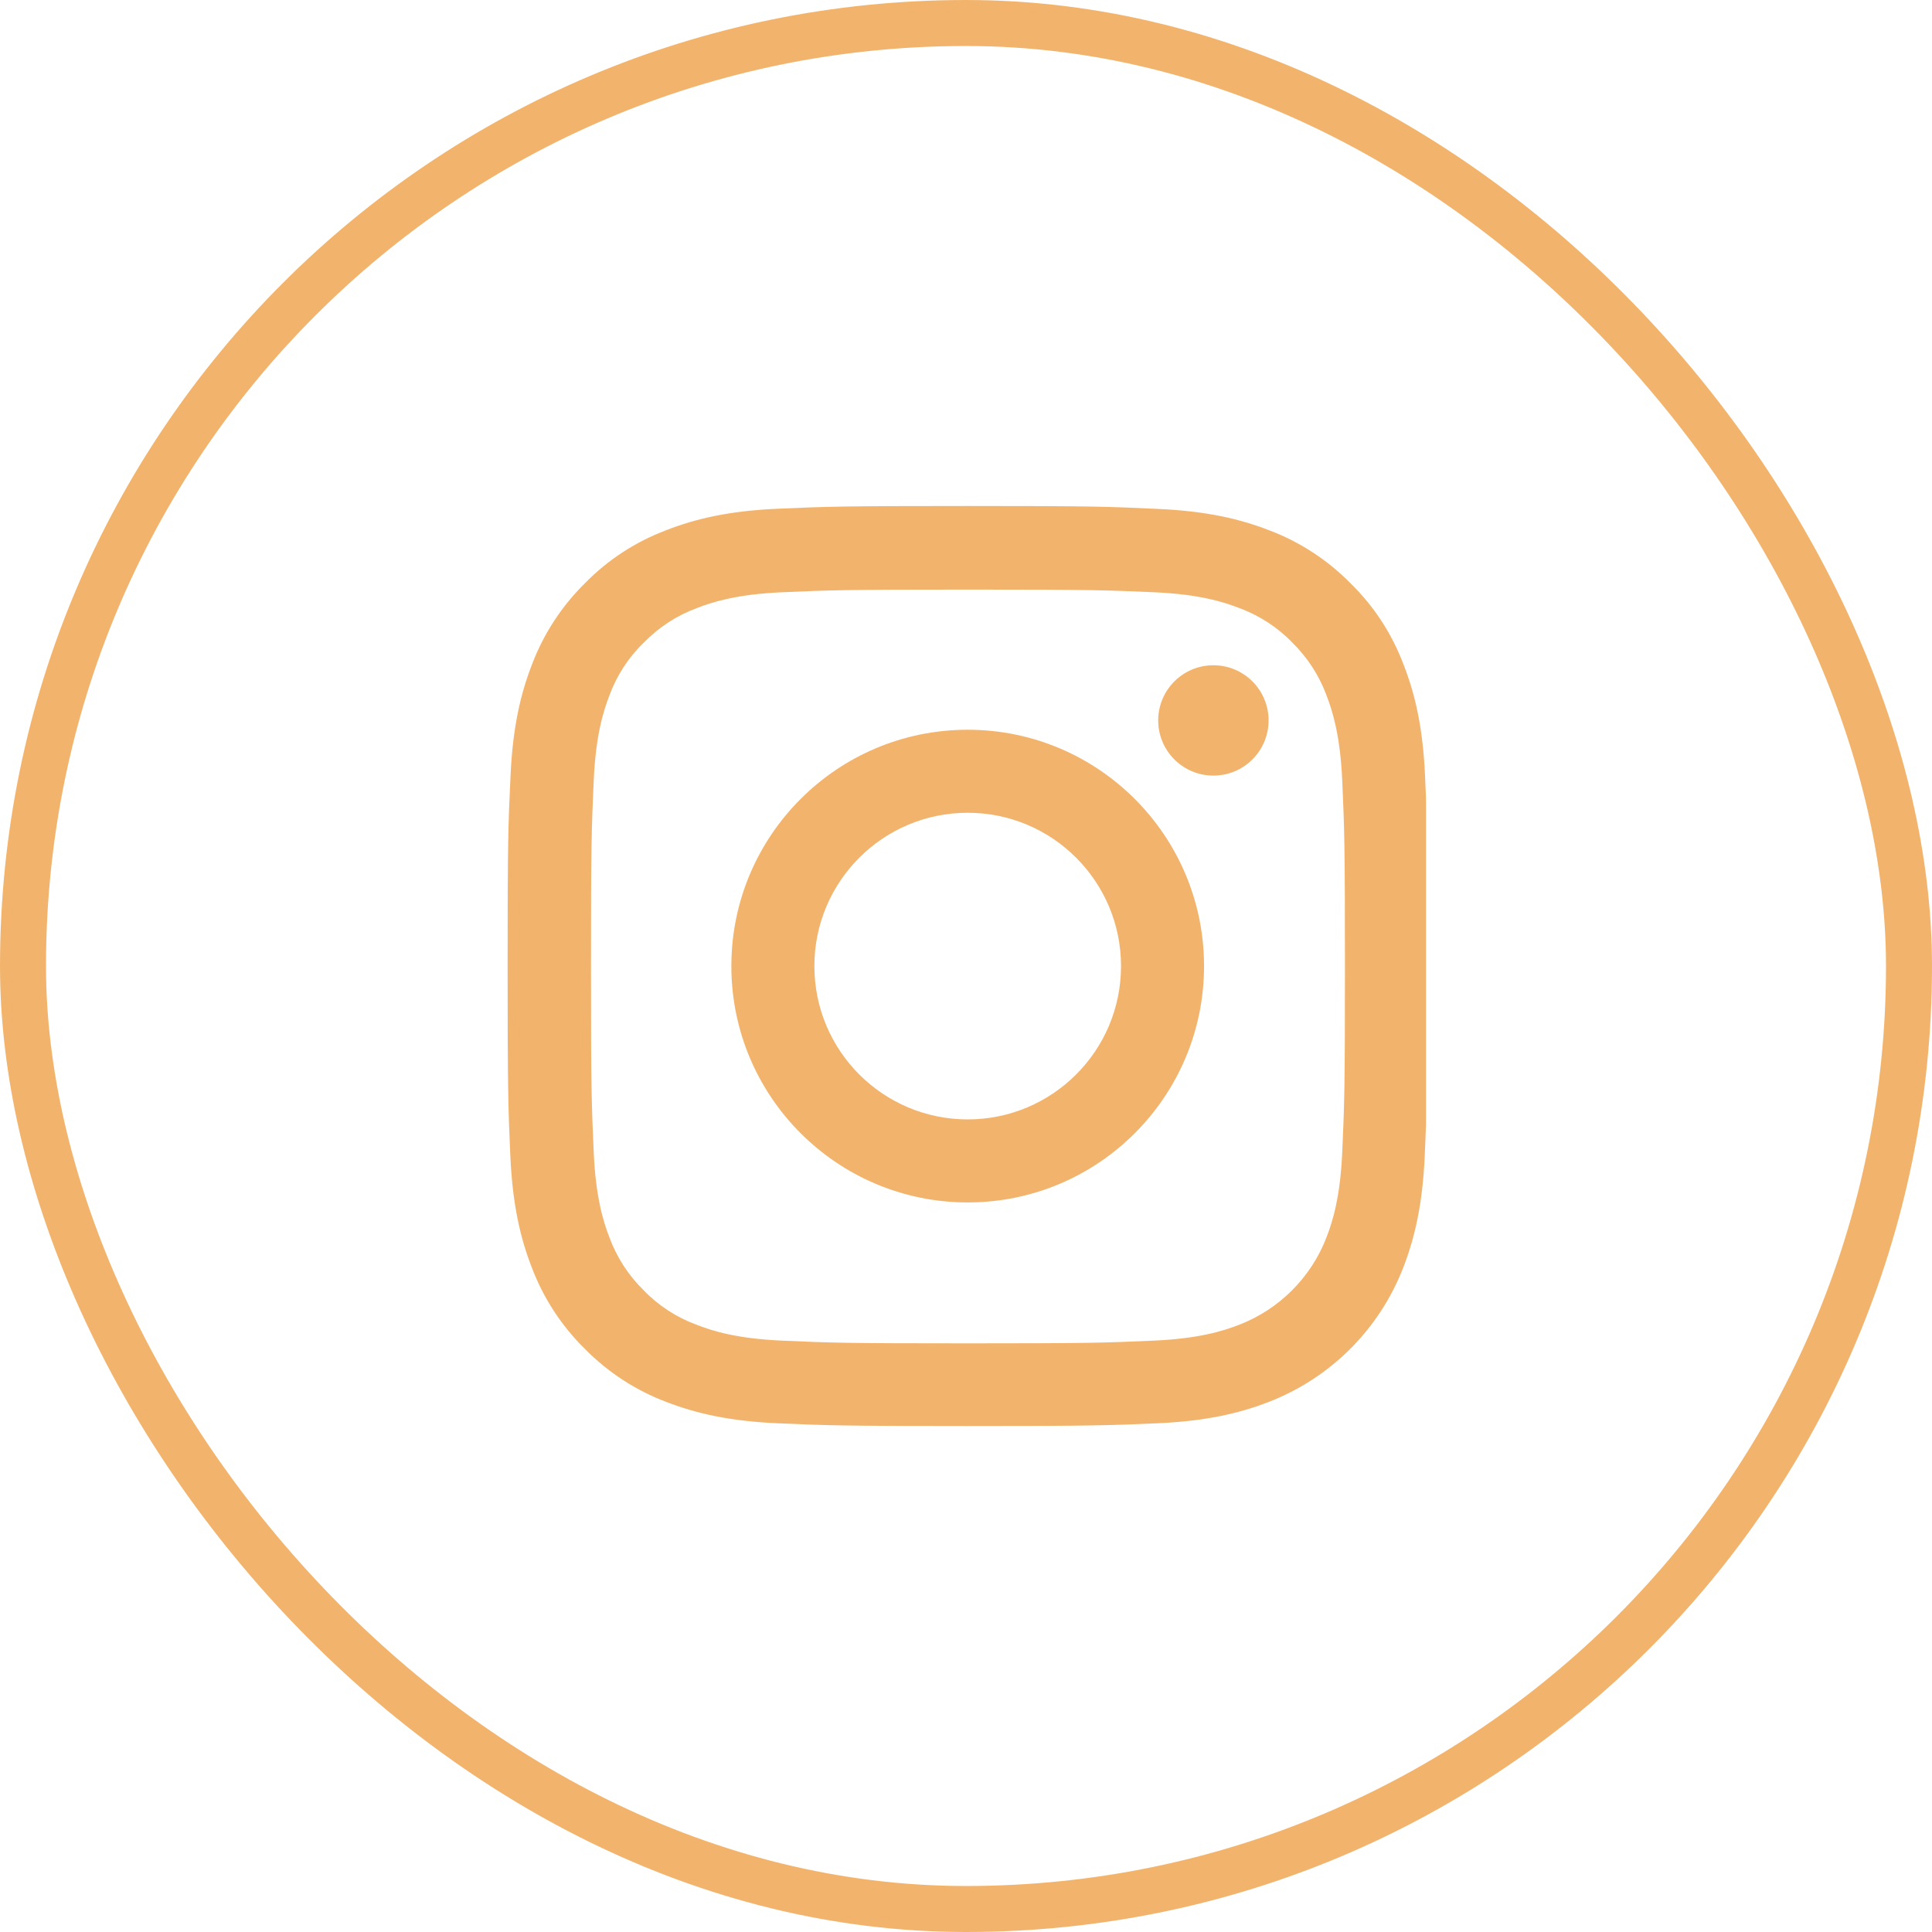
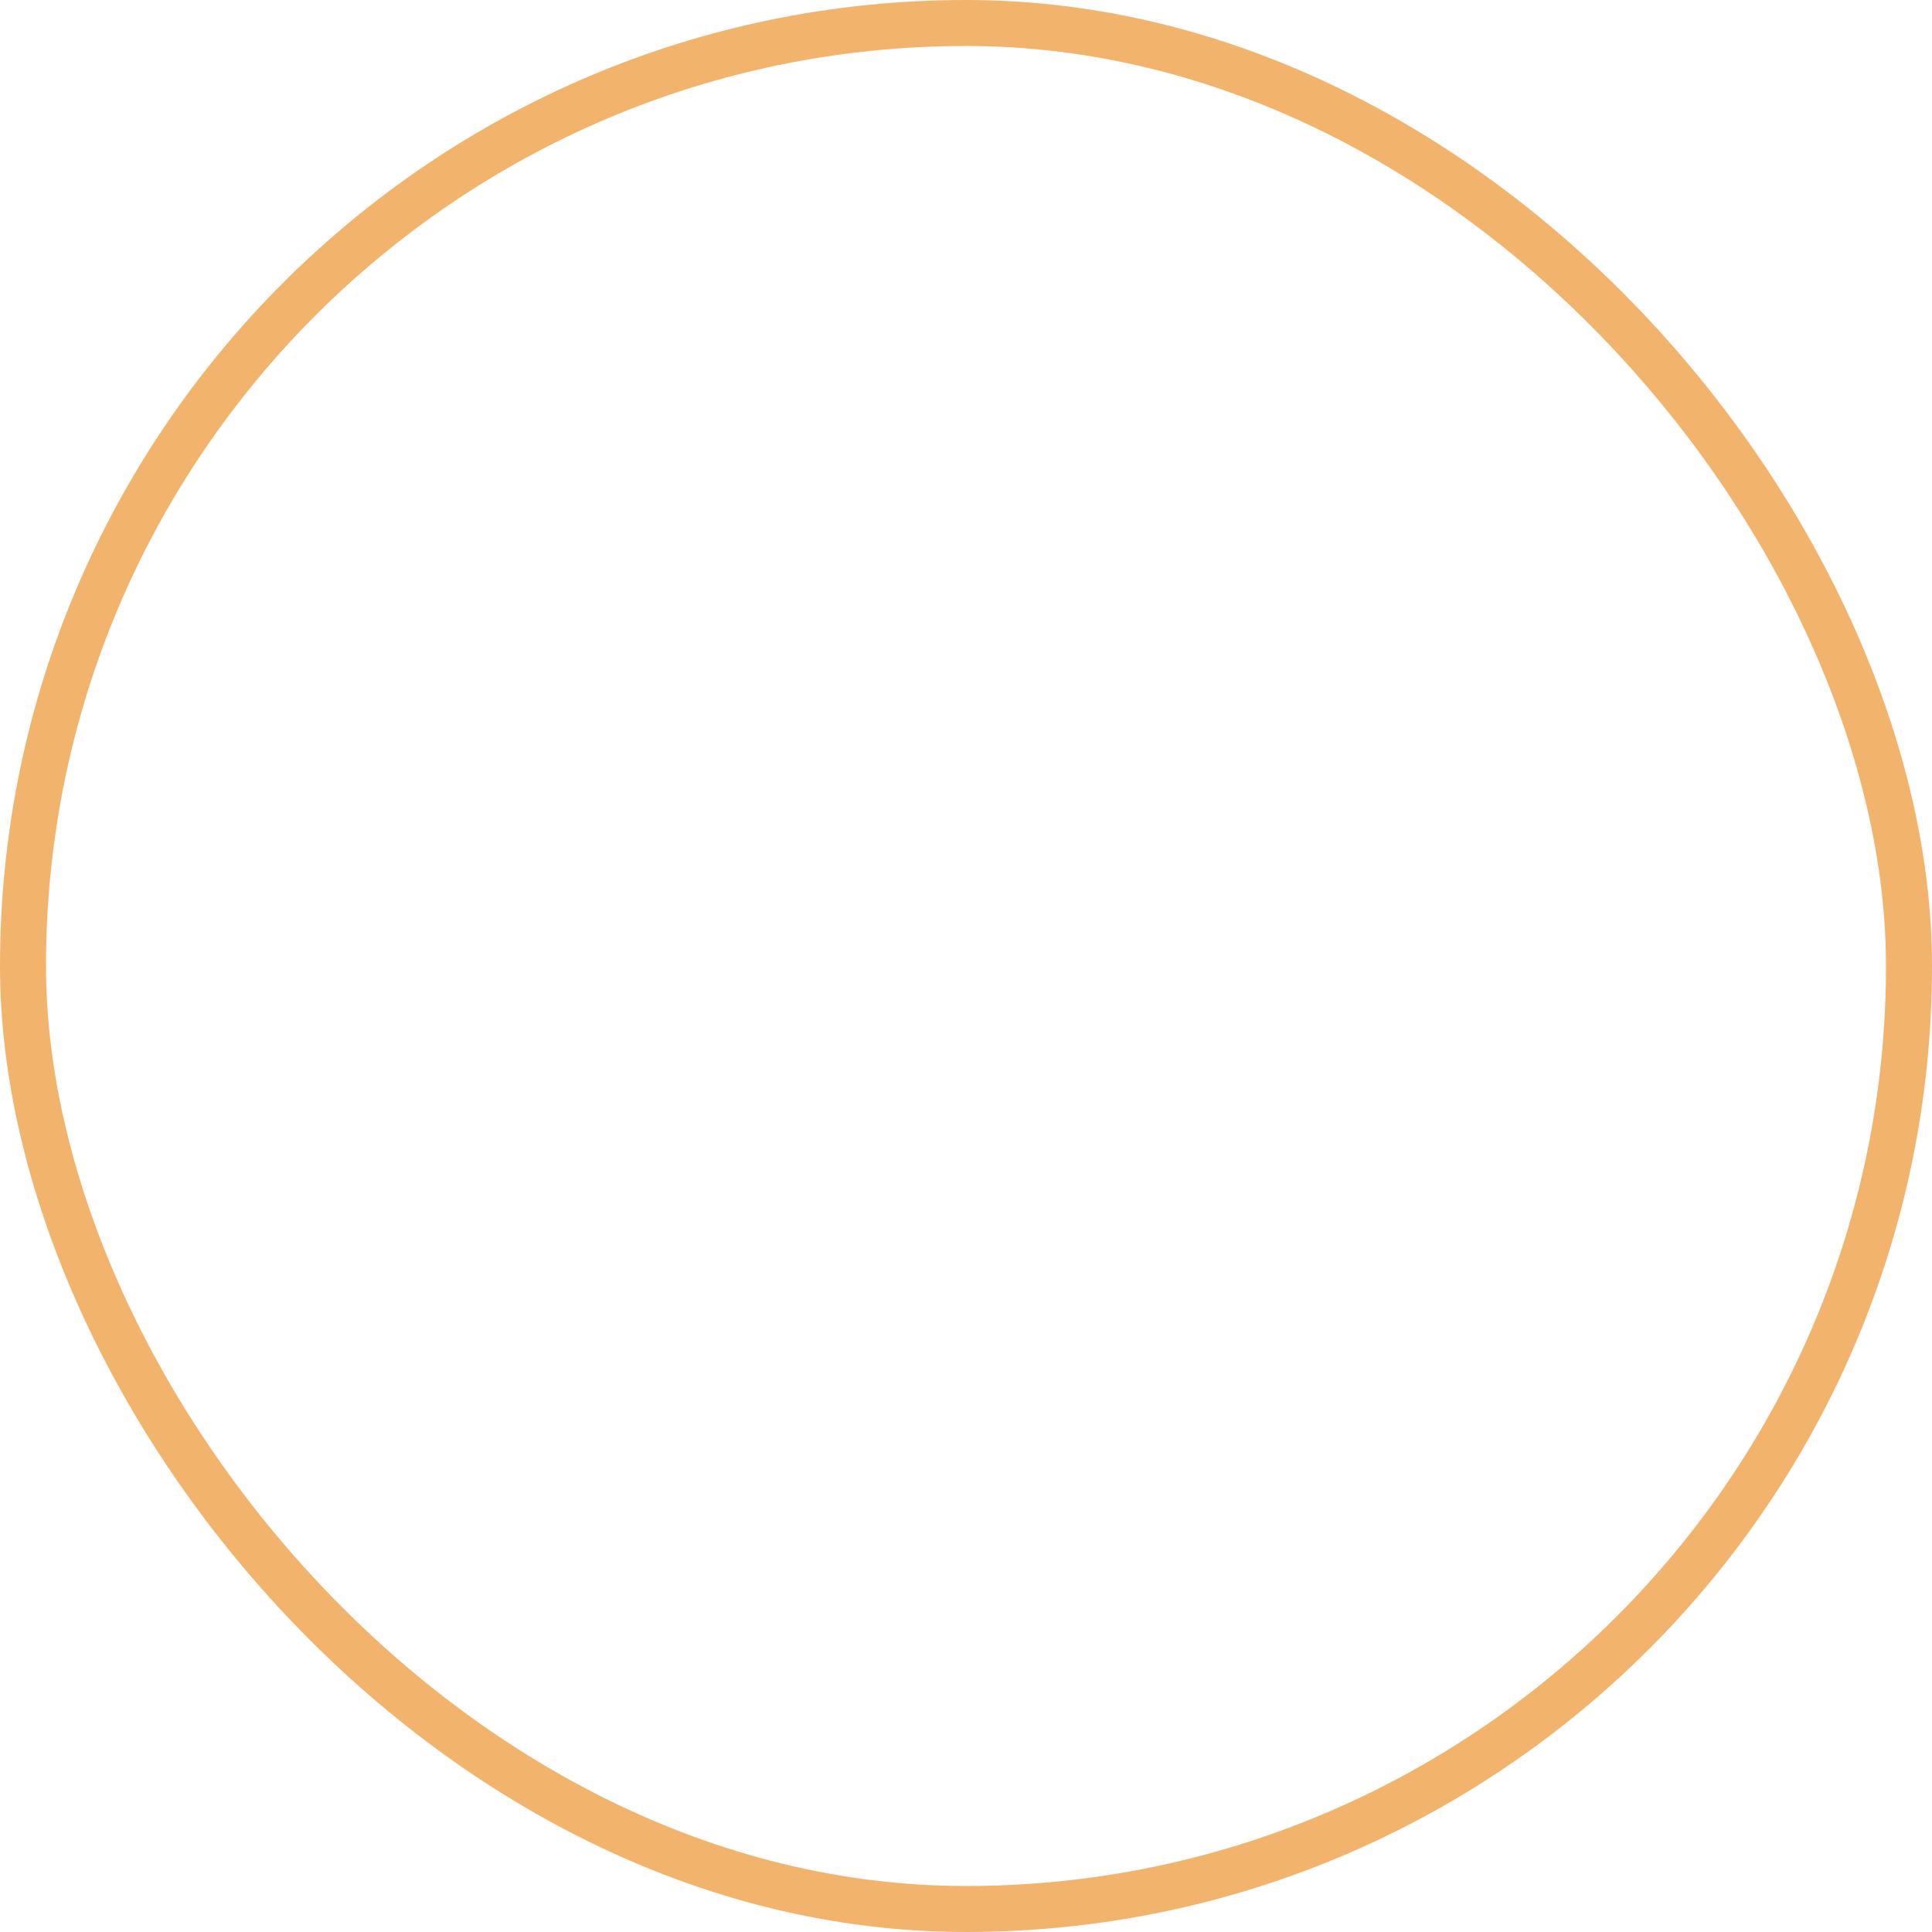
<svg xmlns="http://www.w3.org/2000/svg" width="42" height="42" viewBox="0 0 42 42" fill="none">
  <rect x="0.5" y="0.5" width="41" height="41" rx="20.5" stroke="#F2B46D" />
  <g clip-path="url(#clip0_4028_3770)">
    <g clip-path="url(#clip1_4028_3770)">
-       <path d="M30.98 16.88C30.934 15.817 30.762 15.087 30.515 14.454C30.262 13.782 29.871 13.18 29.359 12.68C28.859 12.172 28.253 11.777 27.589 11.527C26.952 11.281 26.226 11.109 25.163 11.063C24.092 11.012 23.753 11 21.037 11C18.322 11 17.982 11.012 16.915 11.059C15.852 11.105 15.122 11.277 14.489 11.524C13.817 11.777 13.215 12.168 12.715 12.68C12.207 13.18 11.813 13.786 11.563 14.45C11.316 15.087 11.145 15.813 11.098 16.876C11.047 17.947 11.035 18.287 11.035 21.002C11.035 23.717 11.047 24.057 11.094 25.124C11.141 26.187 11.313 26.917 11.559 27.55C11.813 28.222 12.207 28.824 12.715 29.324C13.215 29.832 13.821 30.227 14.485 30.477C15.122 30.723 15.848 30.895 16.911 30.941C17.978 30.988 18.318 31 21.033 31C23.749 31 24.088 30.988 25.155 30.941C26.218 30.895 26.948 30.723 27.581 30.477C28.246 30.22 28.85 29.826 29.354 29.323C29.858 28.819 30.251 28.215 30.508 27.55C30.754 26.913 30.926 26.186 30.973 25.124C31.02 24.057 31.031 23.717 31.031 21.002C31.031 18.287 31.027 17.947 30.98 16.88ZM29.179 25.046C29.136 26.023 28.972 26.55 28.836 26.901C28.5 27.773 27.808 28.464 26.937 28.8C26.585 28.937 26.054 29.101 25.081 29.144C24.026 29.191 23.71 29.203 21.041 29.203C18.372 29.203 18.052 29.191 17.001 29.144C16.024 29.101 15.497 28.937 15.145 28.8C14.712 28.64 14.317 28.386 13.997 28.054C13.665 27.73 13.411 27.339 13.25 26.905C13.114 26.554 12.95 26.023 12.907 25.05C12.86 23.995 12.848 23.678 12.848 21.01C12.848 18.341 12.86 18.021 12.907 16.97C12.95 15.993 13.114 15.466 13.25 15.114C13.411 14.68 13.665 14.286 14.001 13.965C14.325 13.633 14.716 13.379 15.149 13.219C15.501 13.082 16.032 12.918 17.005 12.875C18.06 12.829 18.377 12.817 21.045 12.817C23.717 12.817 24.034 12.829 25.085 12.875C26.062 12.918 26.589 13.082 26.941 13.219C27.374 13.379 27.769 13.633 28.089 13.965C28.421 14.29 28.675 14.68 28.836 15.114C28.972 15.466 29.136 15.997 29.179 16.97C29.226 18.025 29.238 18.341 29.238 21.01C29.238 23.678 29.226 23.991 29.179 25.046Z" fill="#F2B46D" />
-       <path d="M21.037 15.864C18.201 15.864 15.899 18.166 15.899 21.002C15.899 23.839 18.201 26.14 21.037 26.14C23.874 26.14 26.175 23.839 26.175 21.002C26.175 18.166 23.874 15.864 21.037 15.864ZM21.037 24.335C19.197 24.335 17.704 22.843 17.704 21.002C17.704 19.162 19.197 17.669 21.037 17.669C22.877 17.669 24.37 19.162 24.37 21.002C24.37 22.843 22.877 24.335 21.037 24.335ZM27.578 15.661C27.578 16.324 27.041 16.861 26.378 16.861C25.716 16.861 25.178 16.324 25.178 15.661C25.178 14.999 25.716 14.462 26.378 14.462C27.041 14.462 27.578 14.999 27.578 15.661Z" fill="#F2B46D" />
-     </g>
+       </g>
  </g>
  <defs>
    <clipPath id="clip0_4028_3770">
      <rect width="20" height="20" fill="white" transform="translate(11 11)" />
    </clipPath>
    <clipPath id="clip1_4028_3770">
      <rect width="20" height="20" fill="white" transform="translate(11 11)" />
    </clipPath>
  </defs>
</svg>